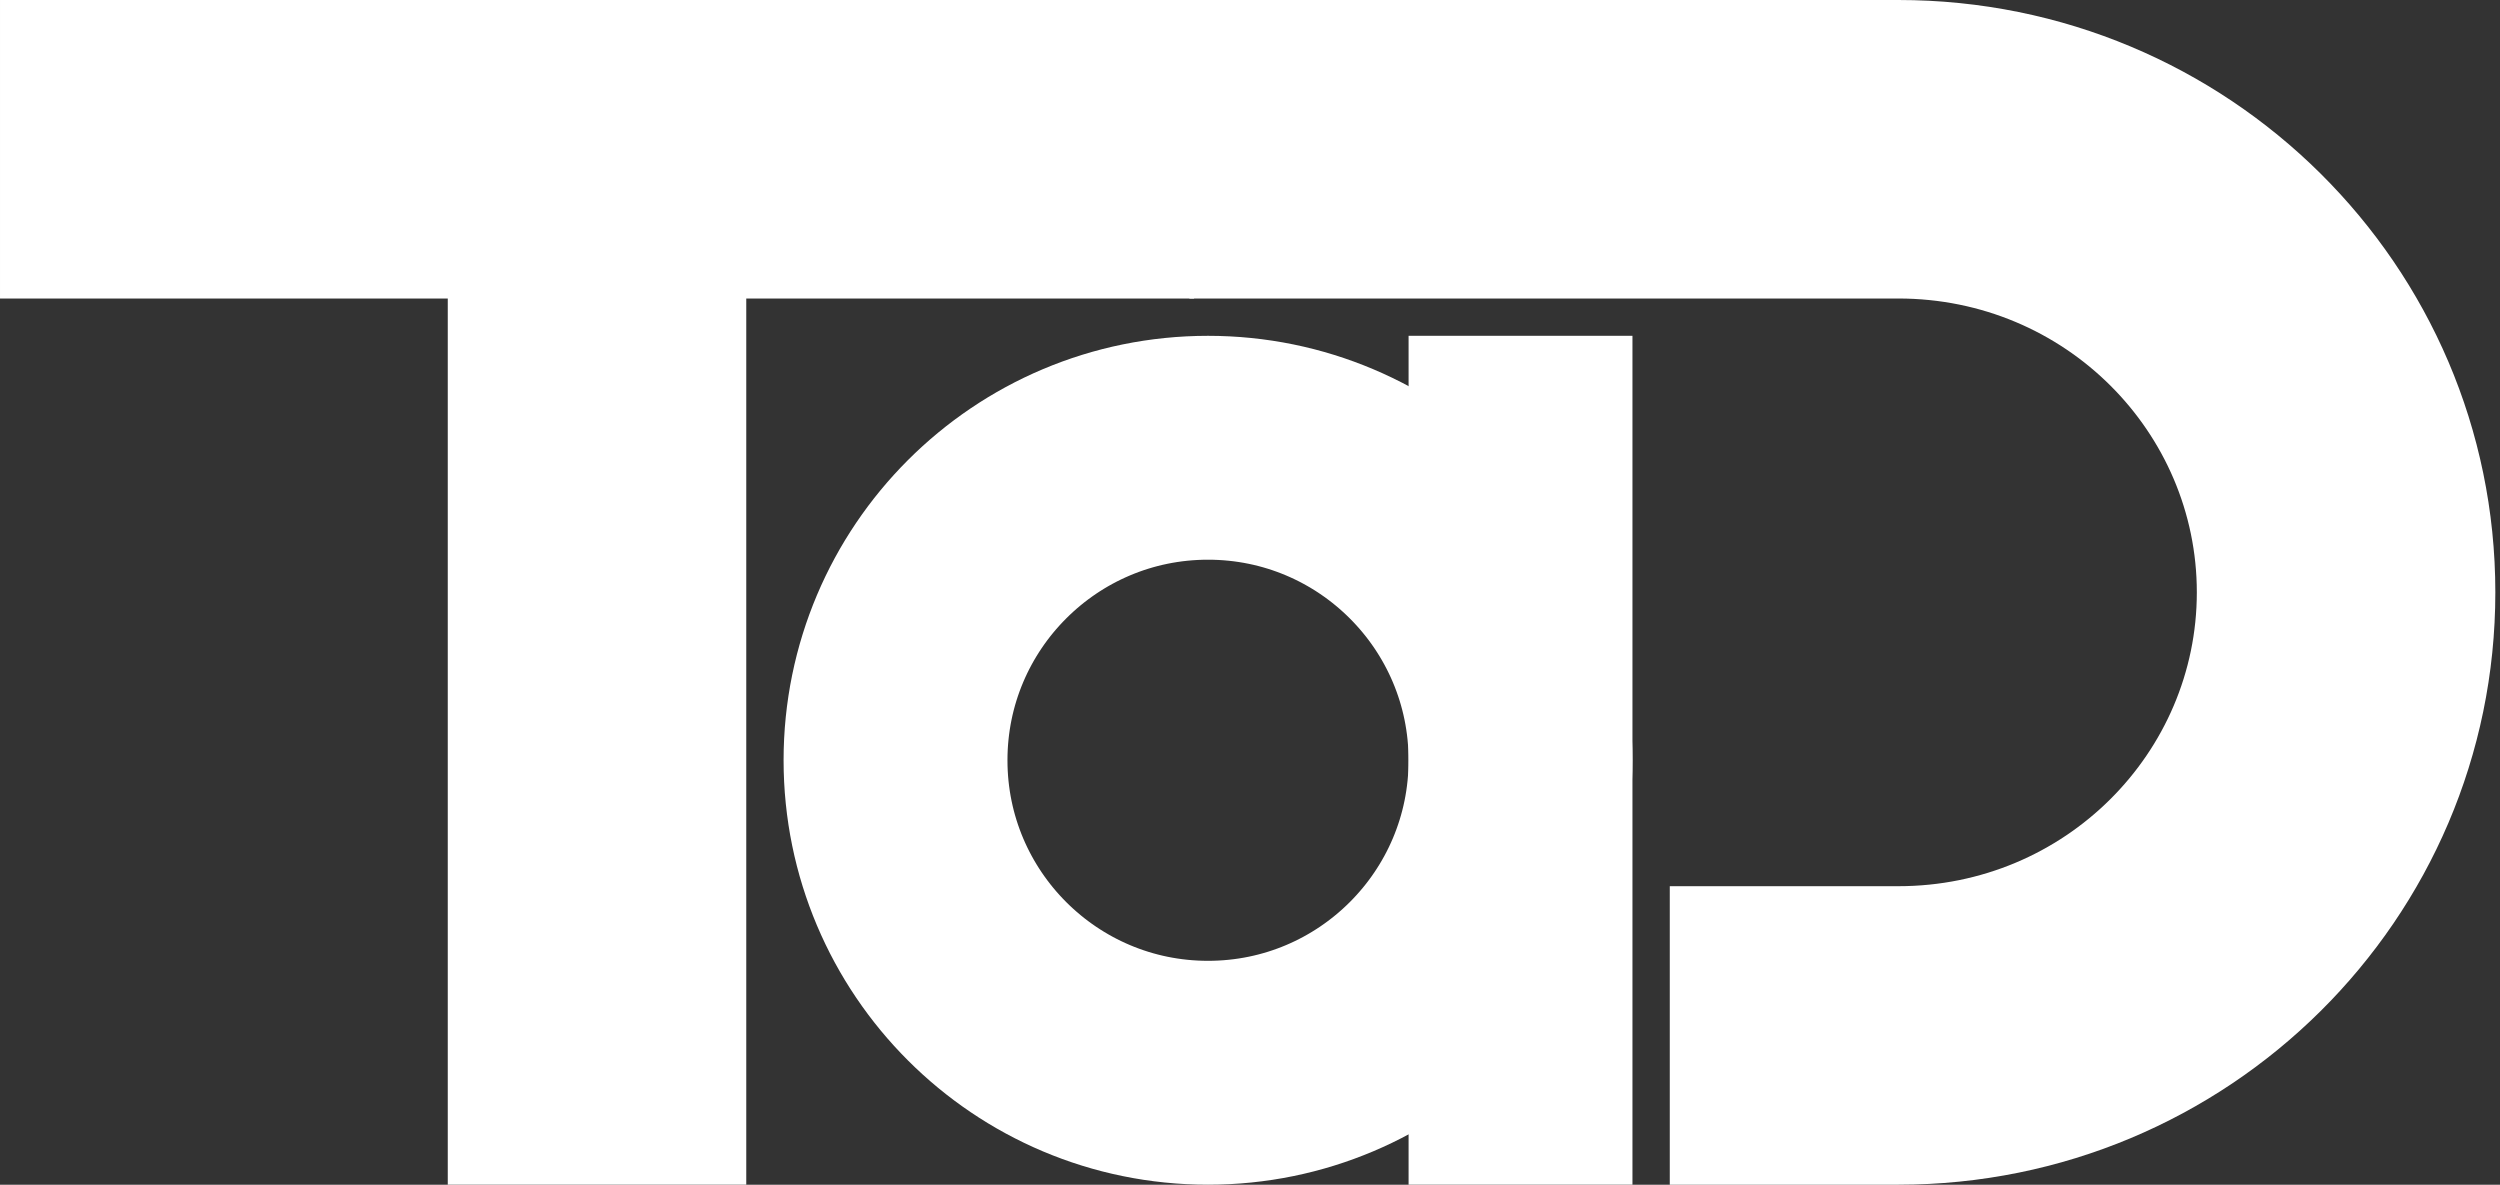
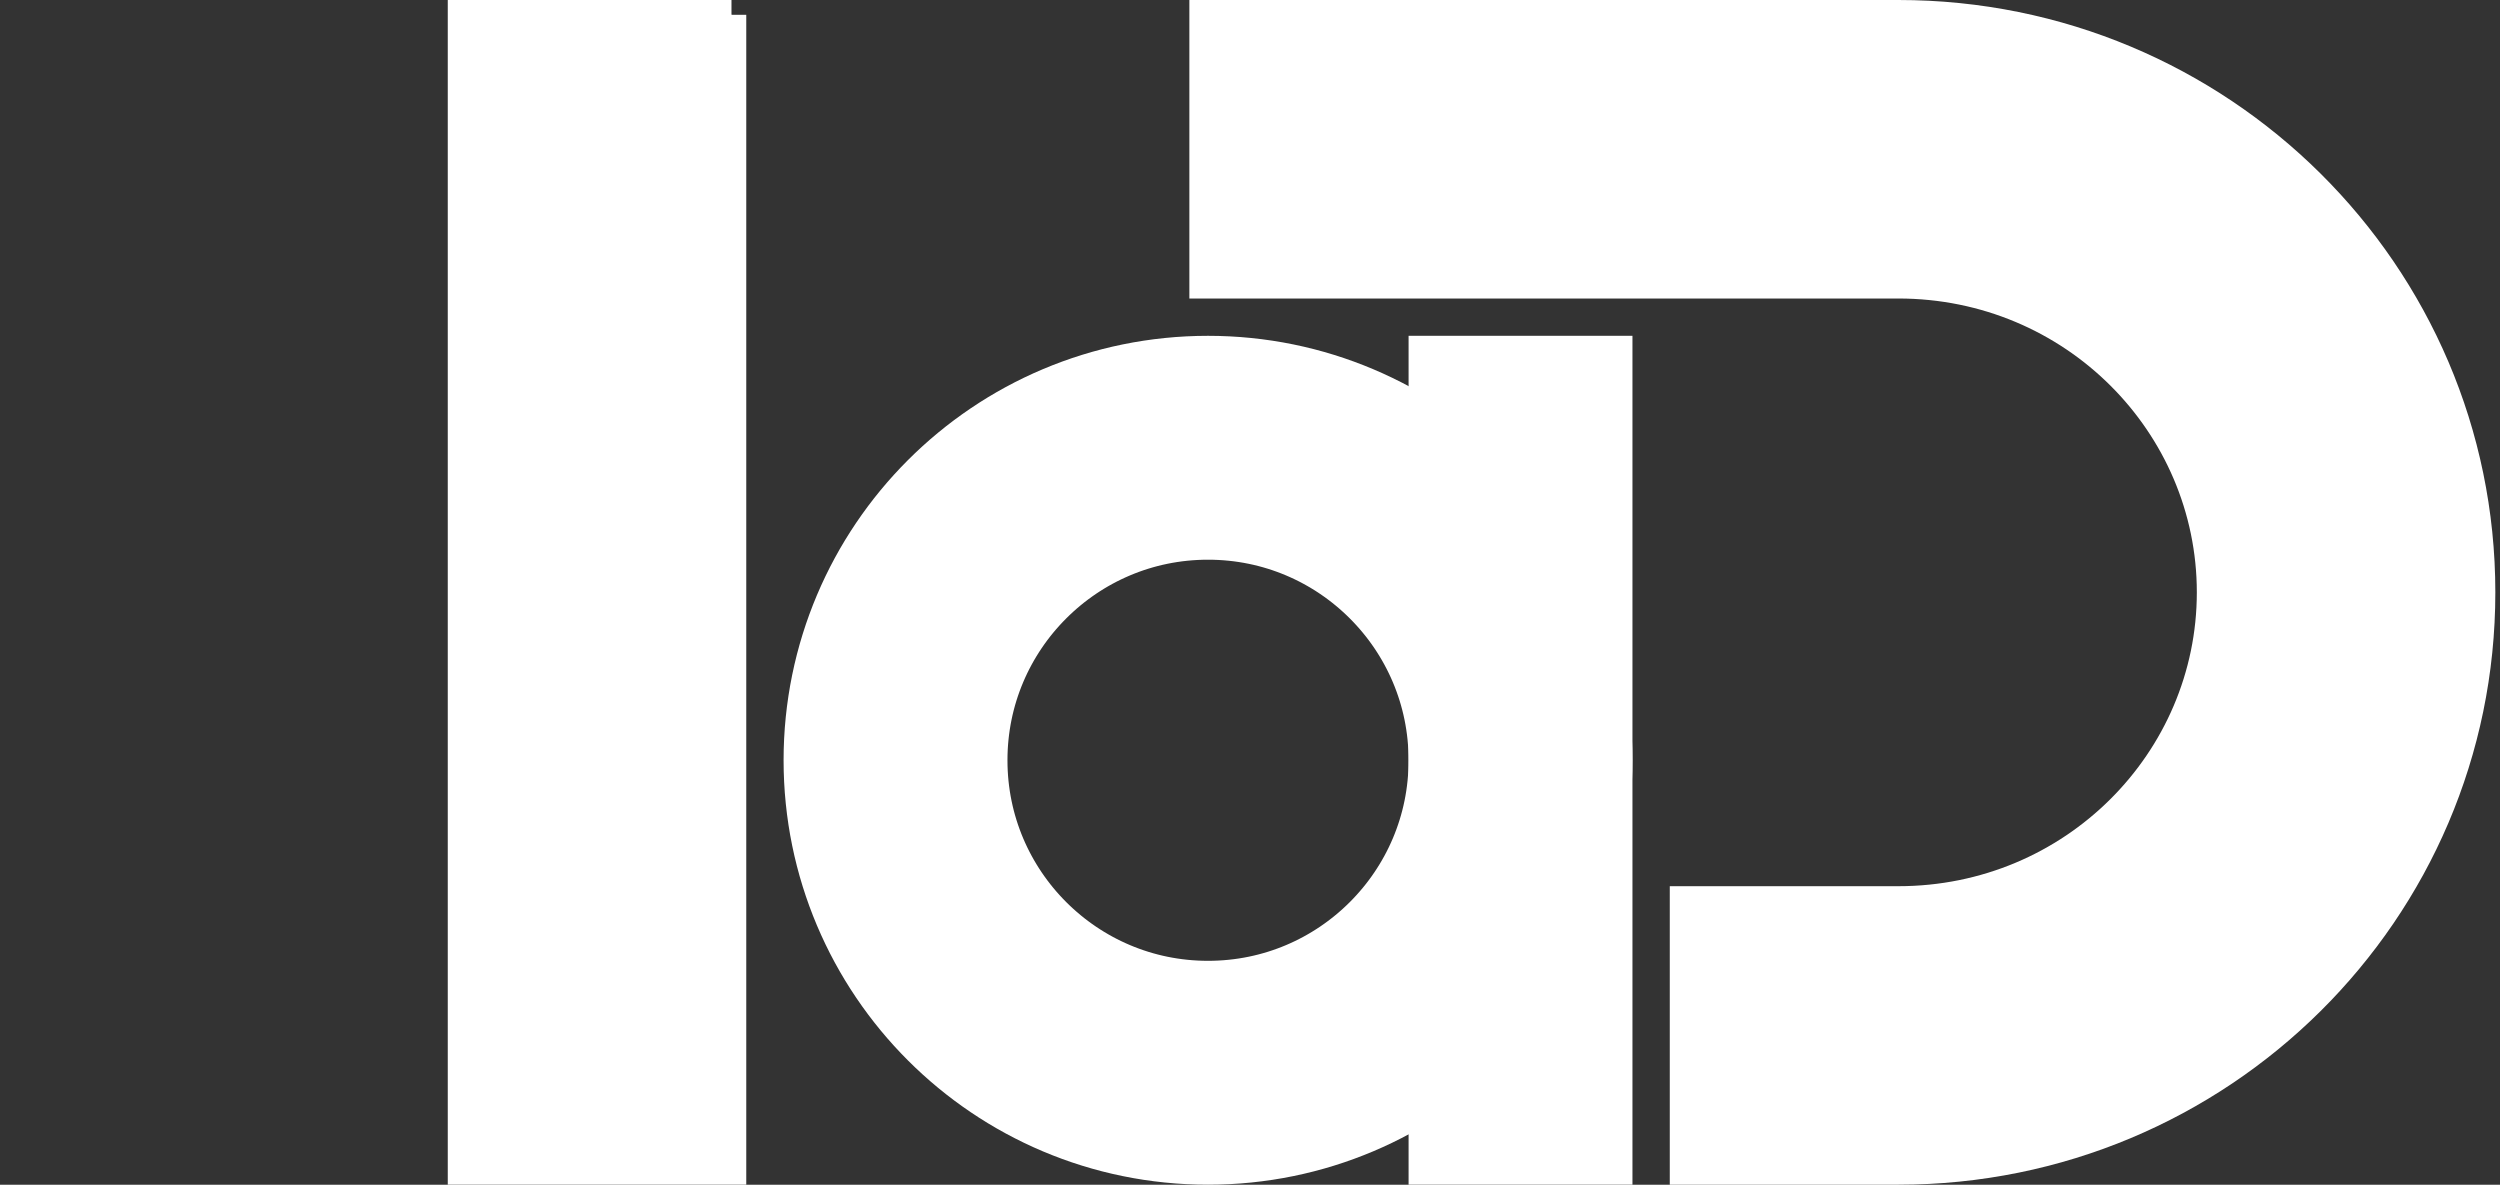
<svg xmlns="http://www.w3.org/2000/svg" width="268" height="127" viewBox="0 0 268 127" fill="none">
  <rect x="0" y="0" width="268" height="127" fill="#333333" stroke="none" />
-   <path d="M78.415 1.585V125.415H49.585V1.585H78.415Z" fill="white" stroke="white" stroke-width="3.169" />
+   <path d="M78.415 1.585V125.415H49.585V1.585H78.415" fill="white" stroke="white" stroke-width="3.169" />
  <path d="M173.415 37.585V125.415H152.585V37.585H173.415Z" fill="white" stroke="white" stroke-width="3.169" />
  <circle cx="129.5" cy="81.5" r="33.5" stroke="white" stroke-width="24" />
-   <rect x="1.585" y="30.415" width="28.831" height="124.831" transform="rotate(-90 1.585 30.415)" fill="white" stroke="white" stroke-width="3.169" />
  <path d="M203.5 32C221.41 32 235.5 46.339 235.5 63.5C235.5 80.661 221.41 95 203.5 95H179V127H203.5C238.846 127 267.5 98.57 267.5 63.5C267.5 28.43 238.846 0 203.5 0H127.5V32H203.5Z" fill="white" />
</svg>